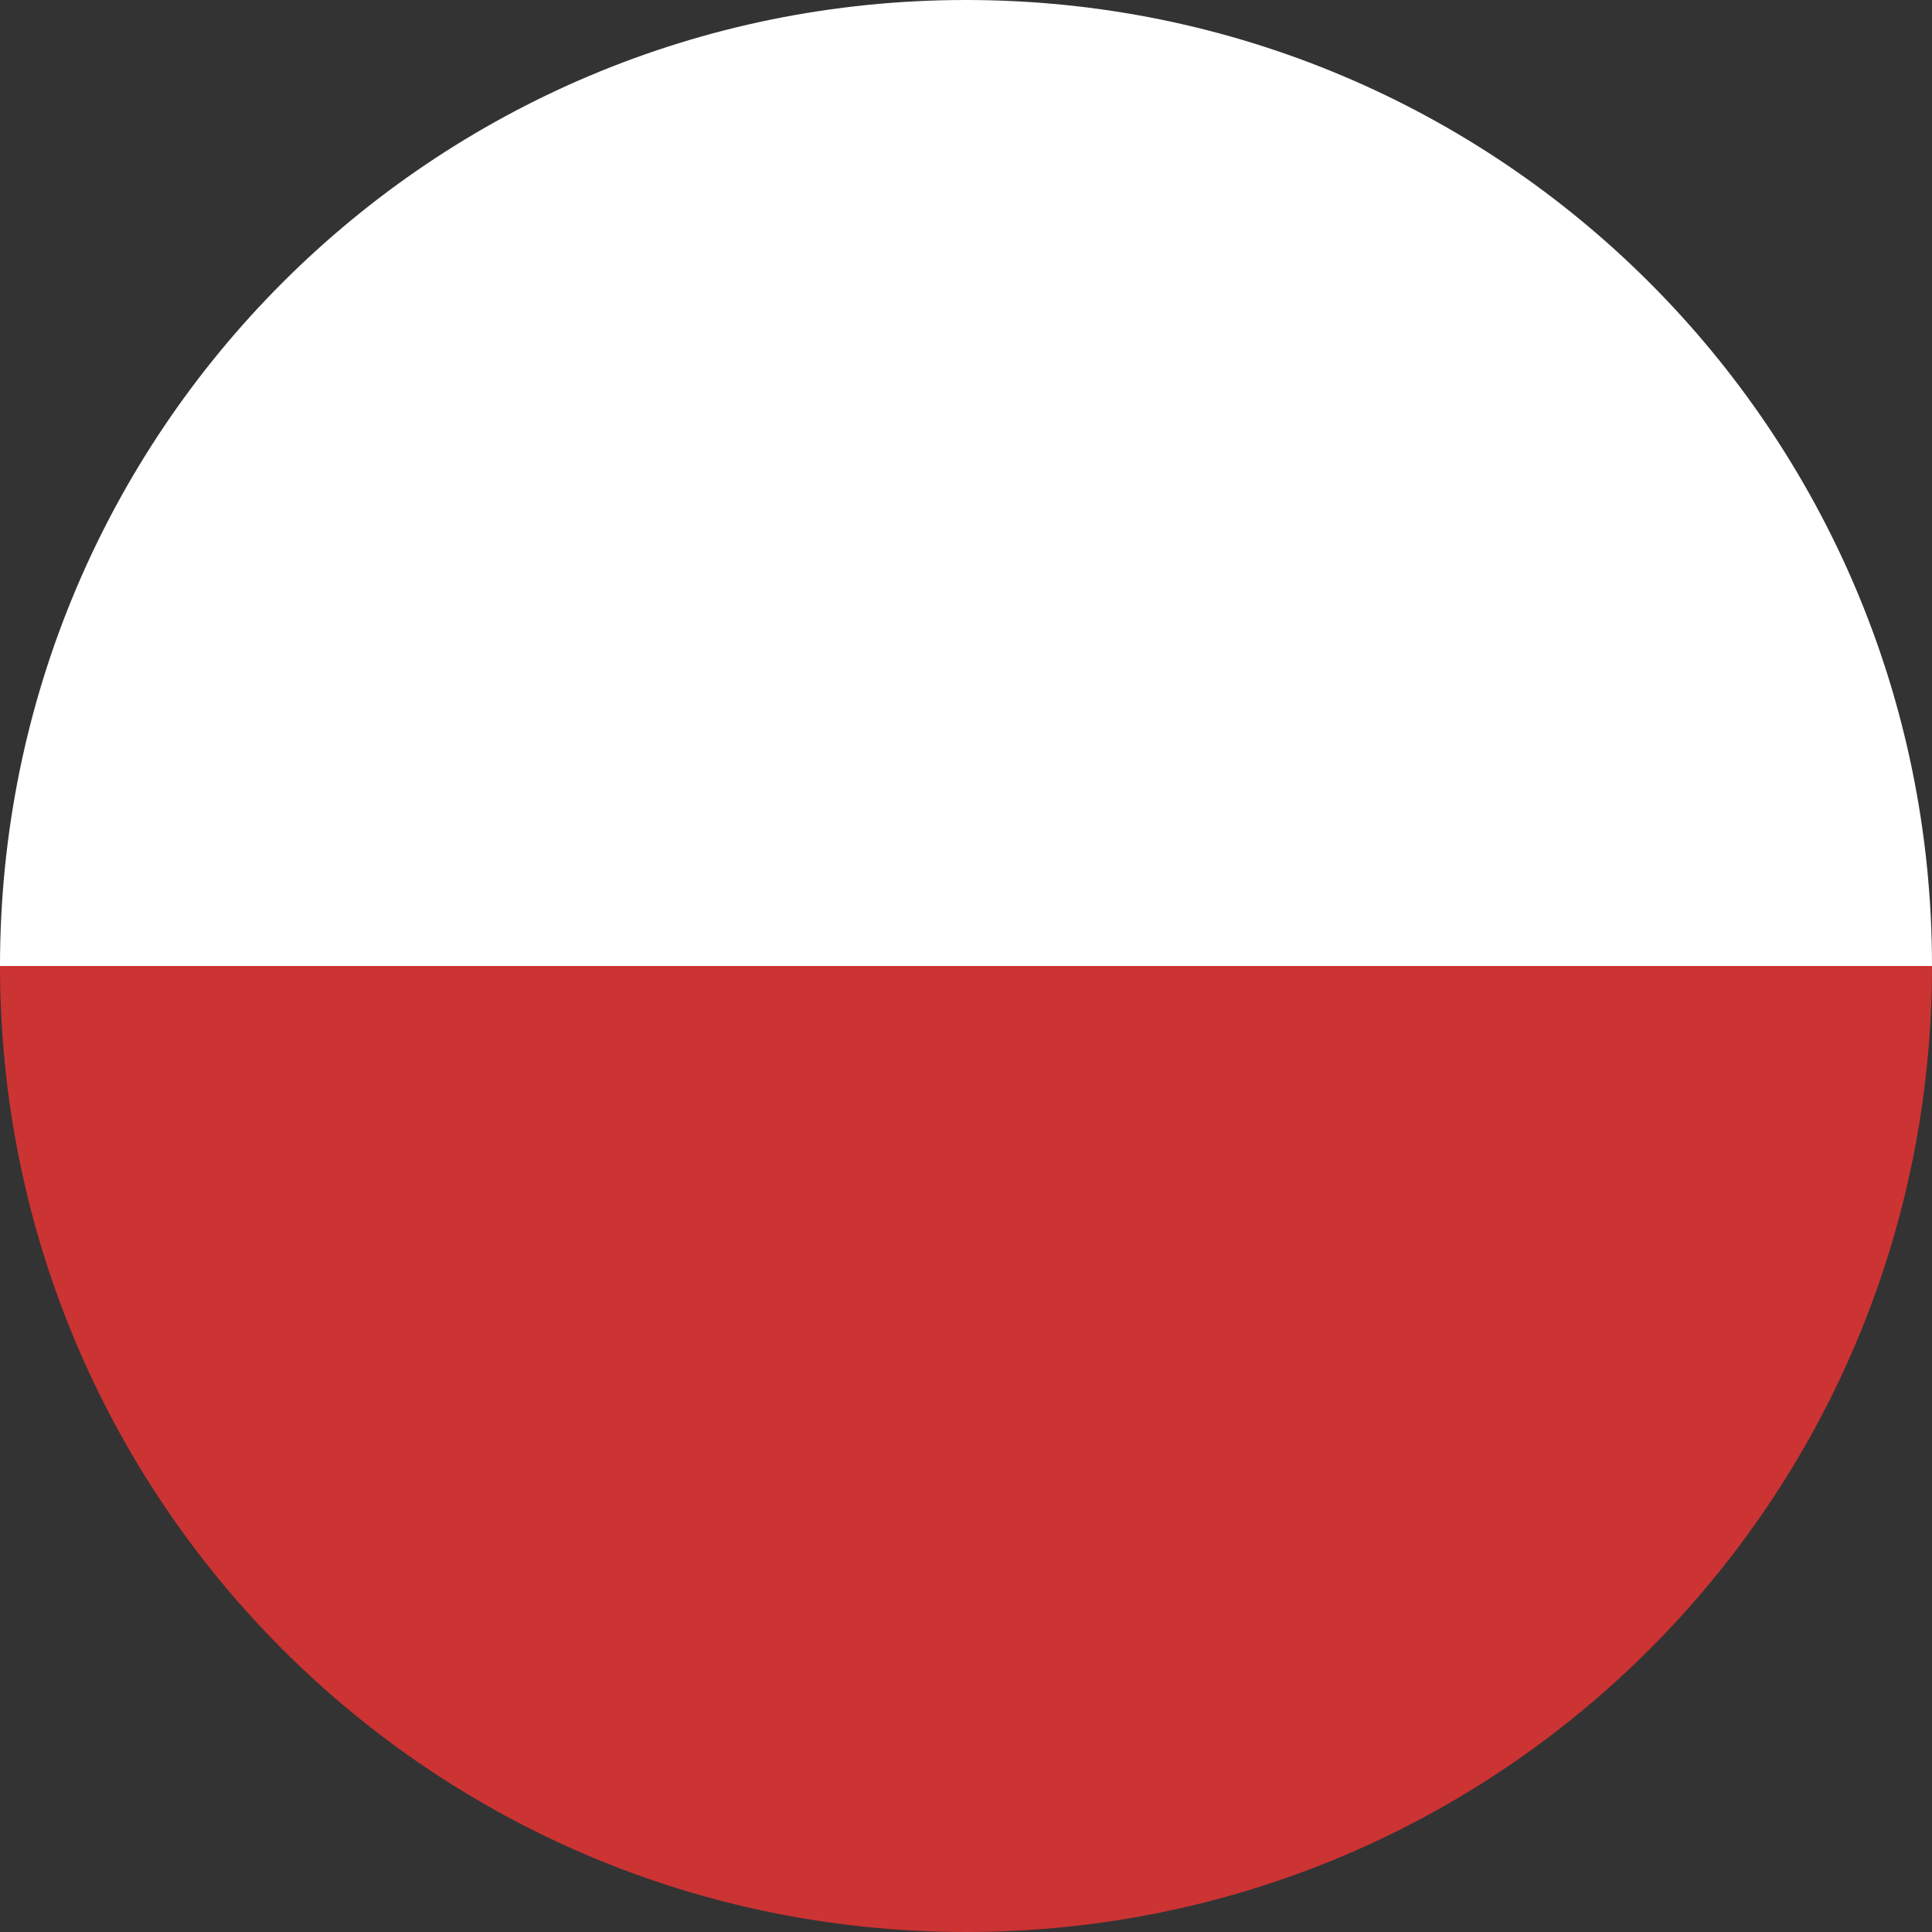
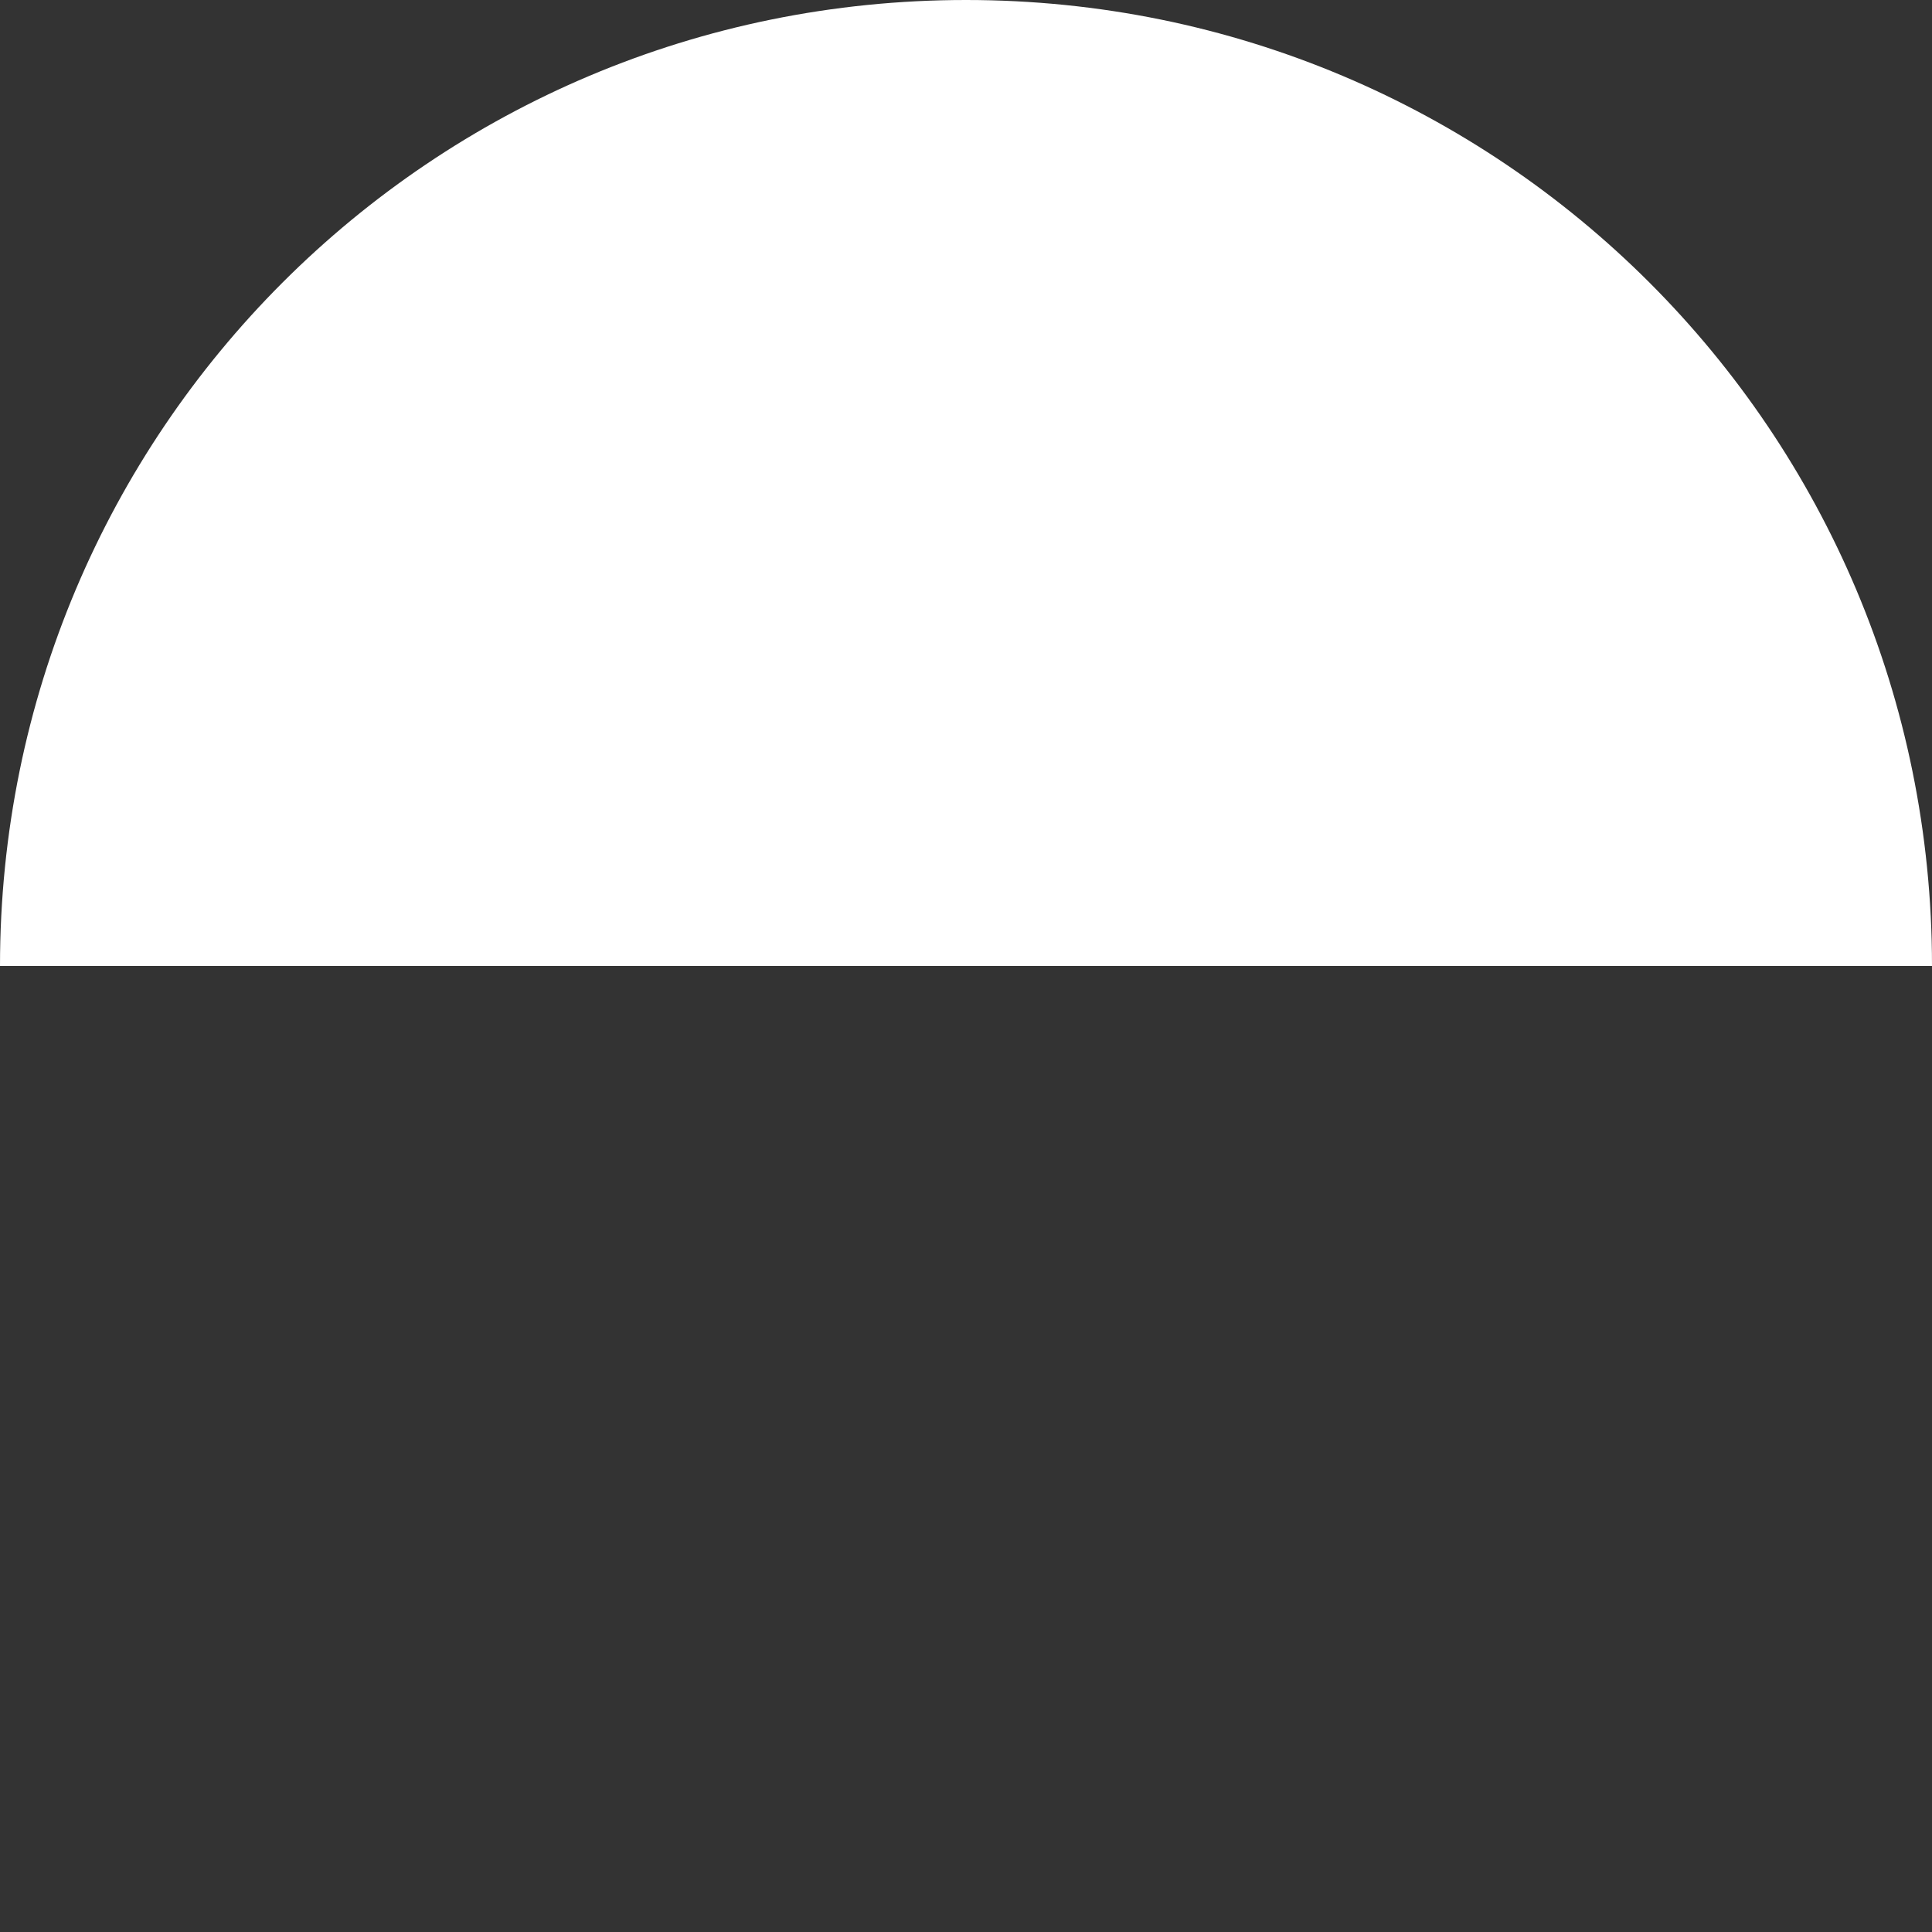
<svg xmlns="http://www.w3.org/2000/svg" version="1.1" id="flags" x="0px" y="0px" viewBox="0 0 30 30" enable-background="new 0 0 30 30" xml:space="preserve">
  <rect x="0" y="0" width="30" height="30" fill="#333333" stroke="none" />
  <g id="flag_x5F_poland_1_">
-     <path fill="#CC3333" d="M30,15c0,8.3-6.7,15-15,15S0,23.3,0,15" />
    <path fill="#FFFFFF" d="M0,15C0,6.7,6.7,0,15,0s15,6.7,15,15" />
  </g>
</svg>